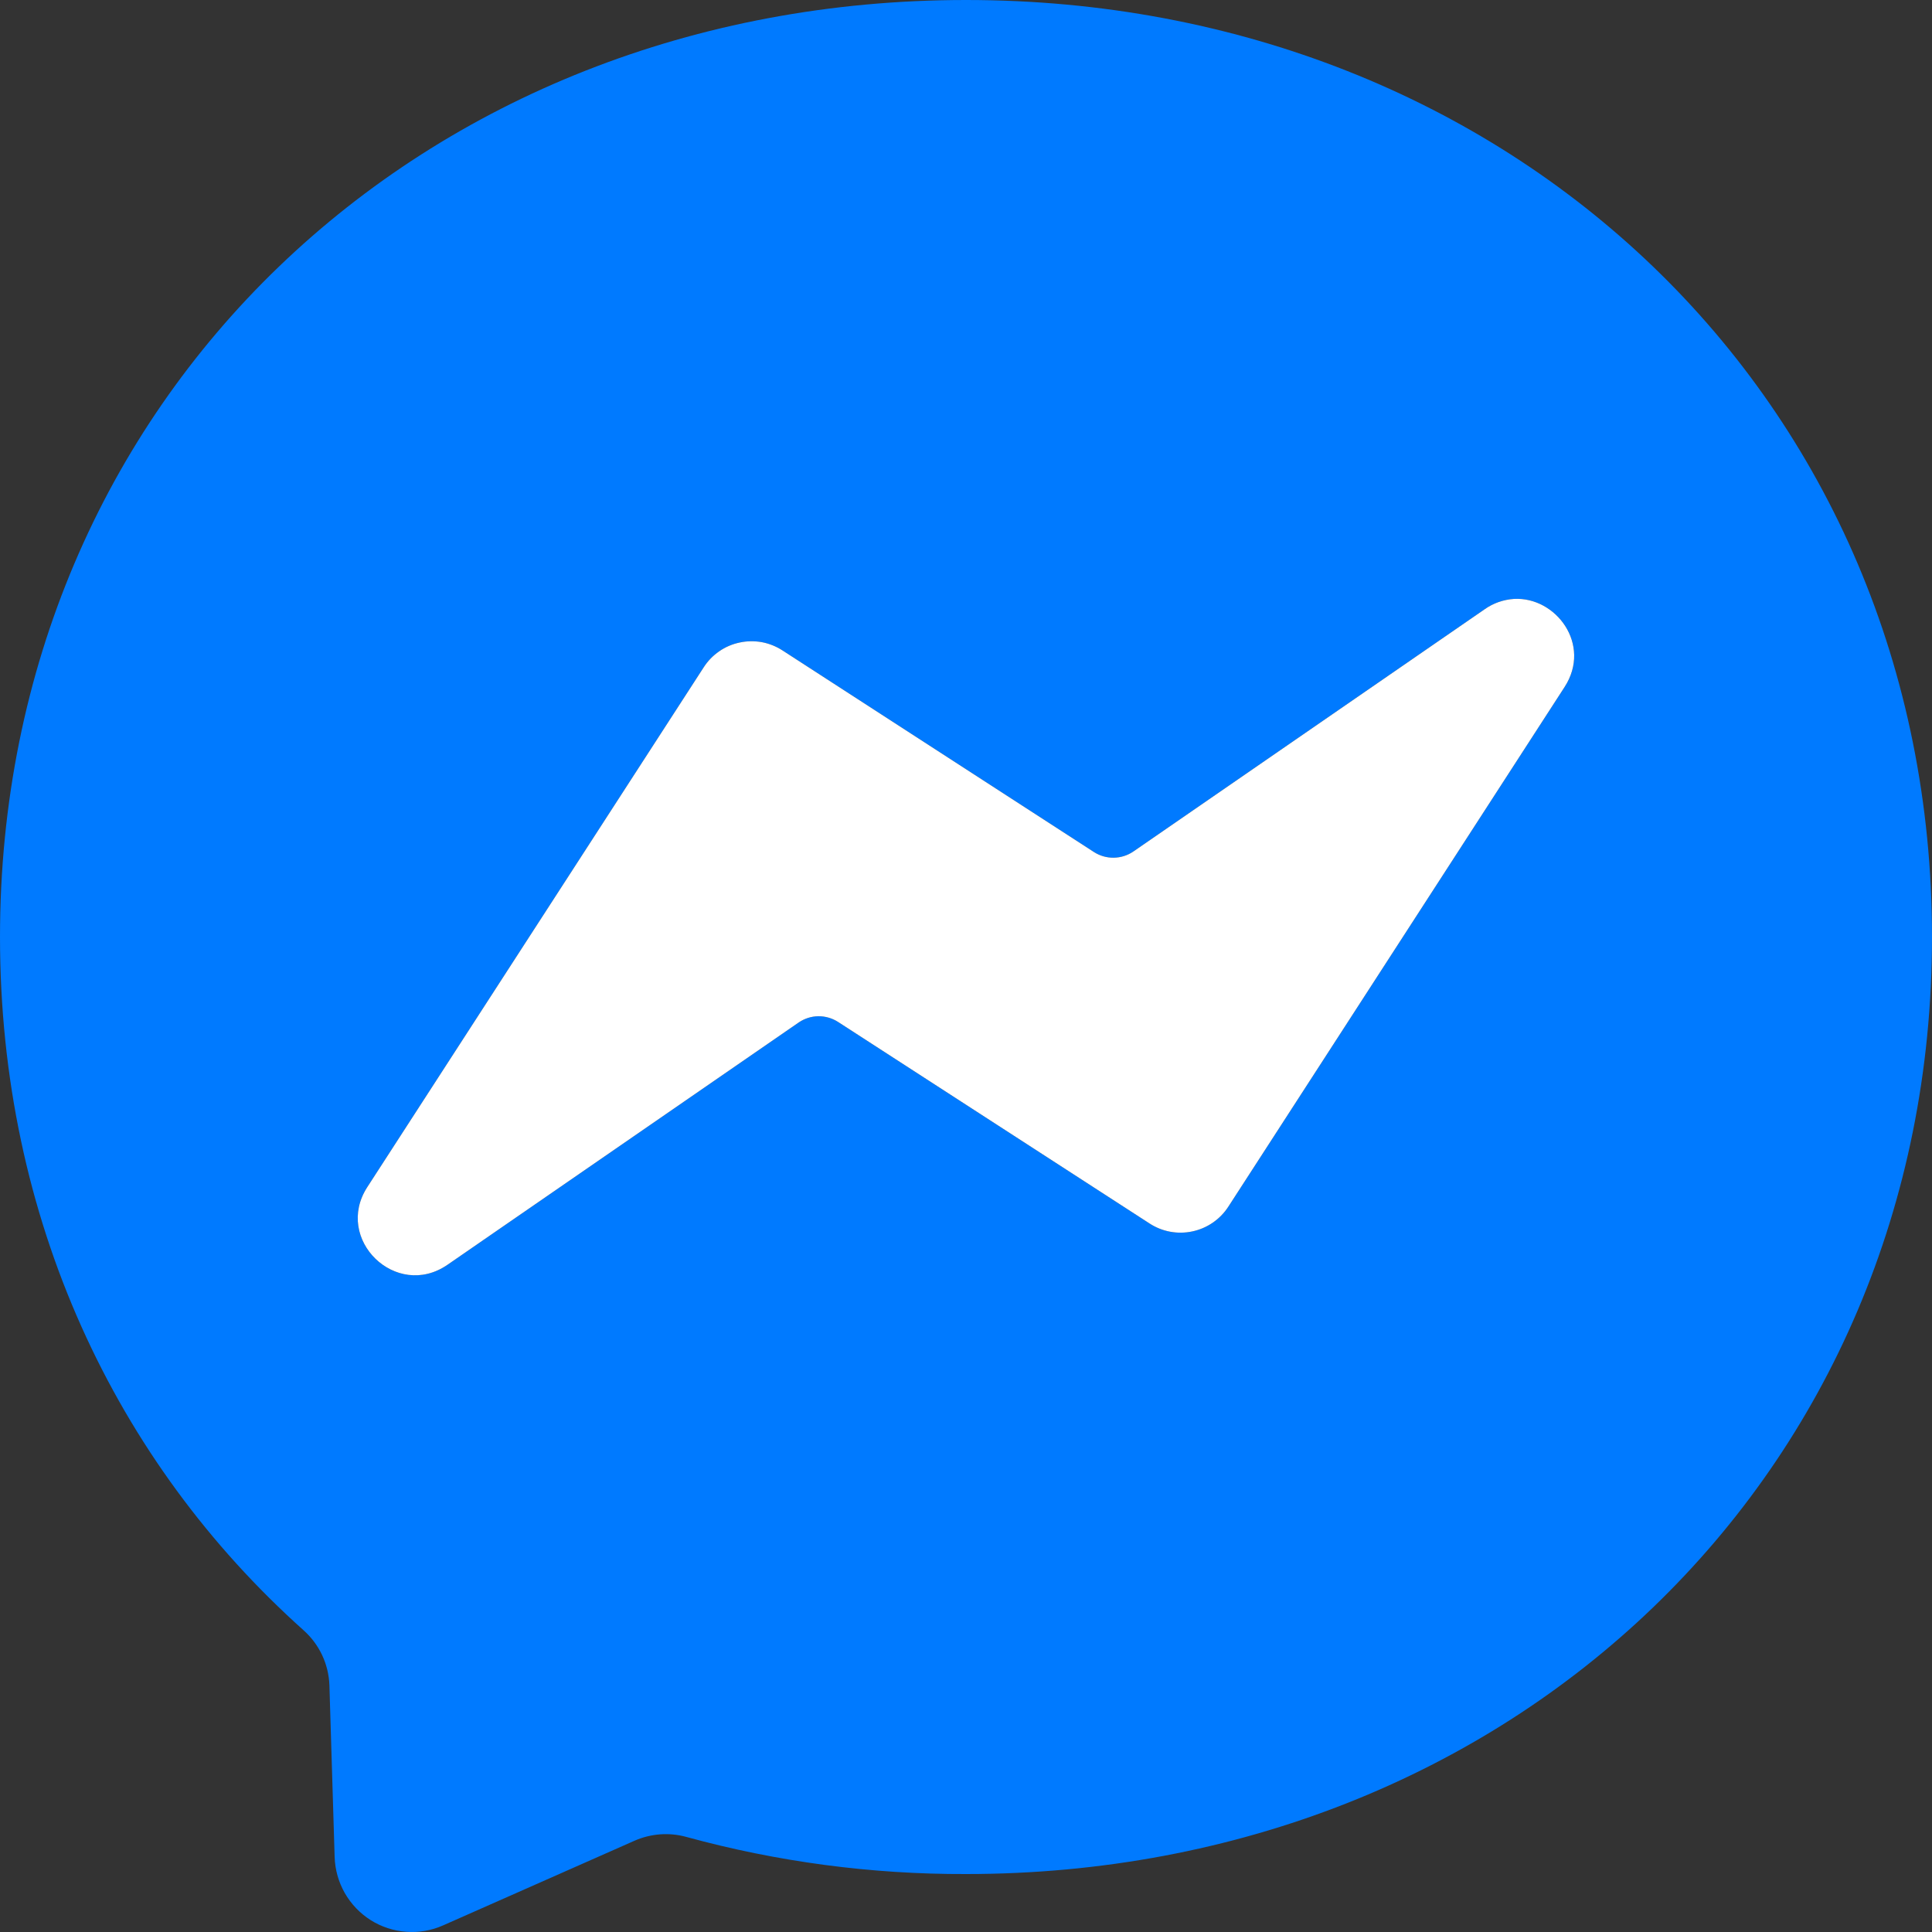
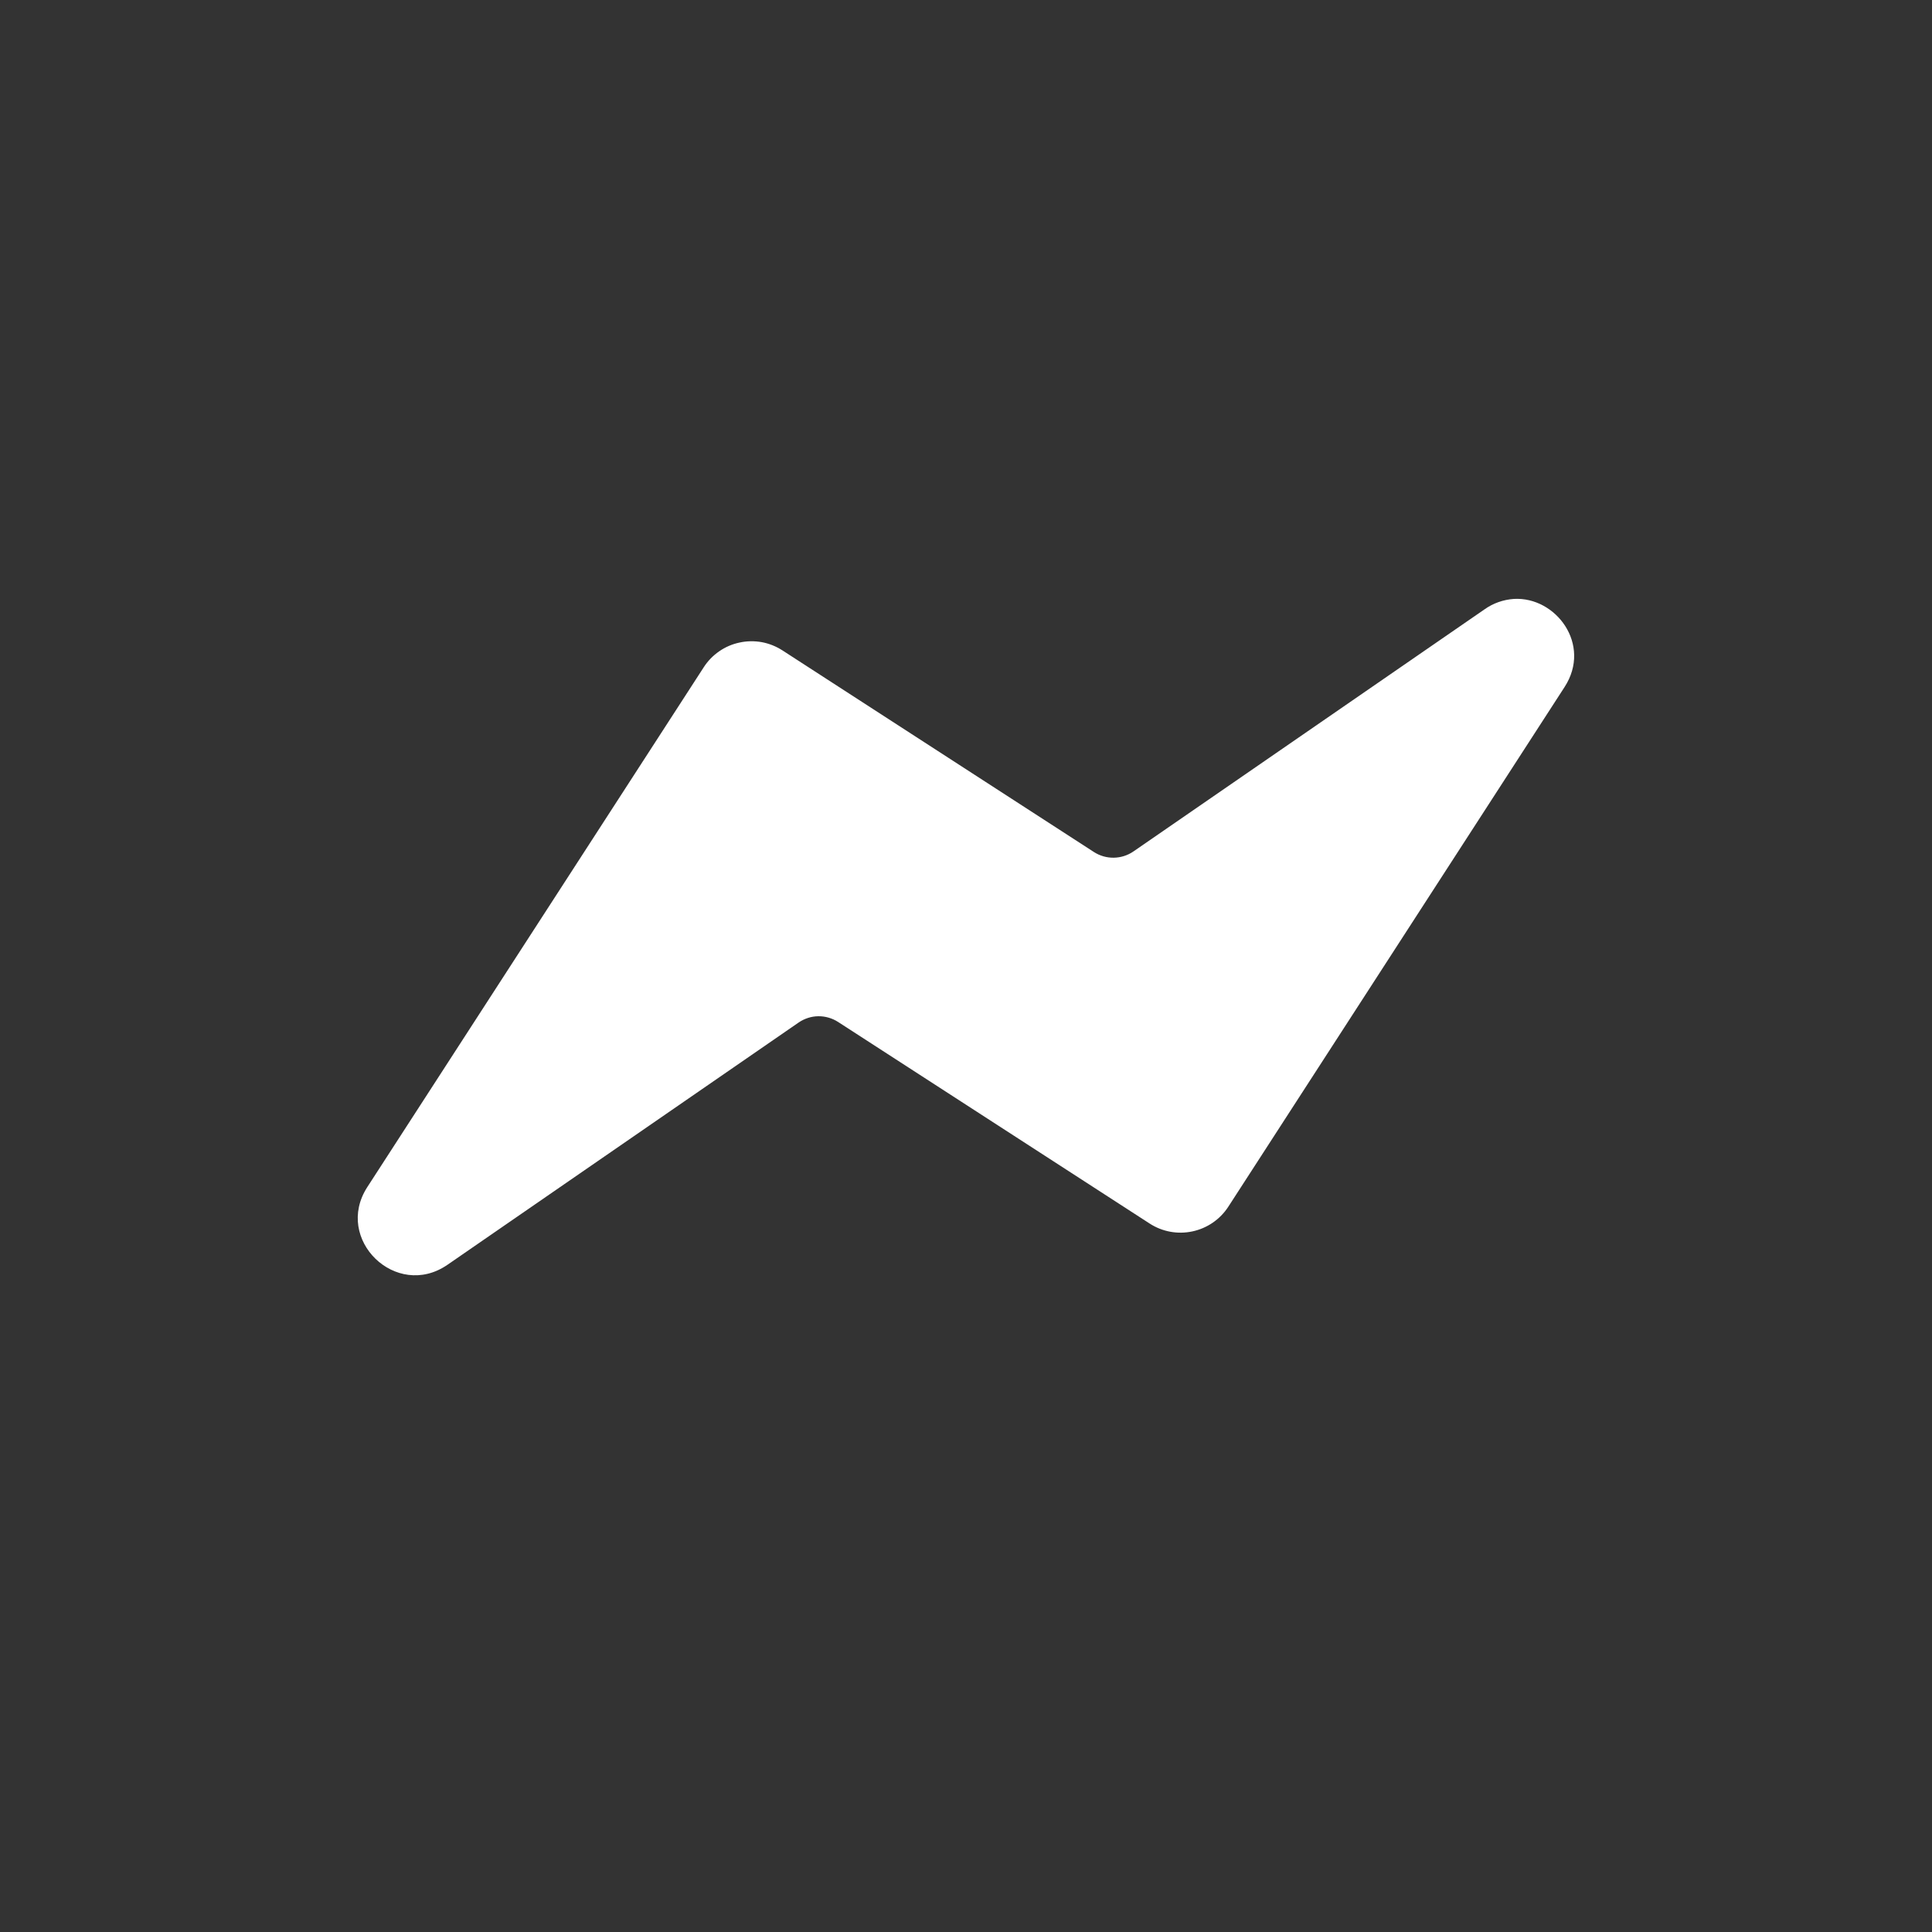
<svg xmlns="http://www.w3.org/2000/svg" width="24" height="24" viewBox="0 0 24 24" fill="none">
  <rect x="0" y="0" width="24" height="24" fill="#333333" stroke="none" />
-   <path d="M12 0C5.24 0 0 4.952 0 11.64C0 15.139 1.434 18.161 3.769 20.25C3.866 20.336 3.945 20.441 4.001 20.559C4.056 20.676 4.087 20.803 4.092 20.933L4.157 23.068C4.162 23.225 4.205 23.379 4.283 23.516C4.361 23.652 4.471 23.768 4.604 23.852C4.737 23.936 4.889 23.986 5.046 23.997C5.203 24.009 5.36 23.982 5.504 23.918L7.885 22.865C8.087 22.777 8.313 22.76 8.526 22.819C9.658 23.129 10.826 23.284 12 23.28C18.76 23.28 24 18.328 24 11.64C24 4.952 18.76 0 12 0ZM18.806 7.44C19.328 7.41 19.777 8.007 19.436 8.534L15.258 14.991C15.156 15.148 14.996 15.258 14.812 15.297C14.629 15.336 14.438 15.301 14.281 15.199L10.411 12.695C10.338 12.648 10.252 12.623 10.165 12.624C10.078 12.625 9.993 12.653 9.921 12.702L5.558 15.712C4.921 16.15 4.143 15.395 4.563 14.746L8.742 8.289C8.792 8.211 8.857 8.144 8.934 8.091C9.01 8.038 9.096 8.001 9.187 7.982C9.278 7.962 9.371 7.961 9.463 7.977C9.554 7.994 9.641 8.029 9.719 8.079L13.589 10.584C13.739 10.681 13.933 10.678 14.08 10.577L18.442 7.569C18.549 7.493 18.675 7.449 18.806 7.44Z" fill="#007AFF" />
  <path d="M18.806 7.44C19.328 7.41 19.777 8.007 19.436 8.534L15.258 14.991C15.156 15.148 14.996 15.258 14.812 15.297C14.629 15.336 14.438 15.301 14.281 15.199L10.411 12.695C10.338 12.648 10.252 12.623 10.165 12.624C10.078 12.625 9.993 12.653 9.921 12.702L5.558 15.712C4.921 16.15 4.143 15.395 4.563 14.746L8.742 8.289C8.792 8.211 8.857 8.144 8.934 8.091C9.01 8.038 9.096 8.001 9.187 7.982C9.278 7.962 9.371 7.961 9.463 7.977C9.554 7.994 9.641 8.029 9.719 8.079L13.589 10.584C13.739 10.681 13.933 10.678 14.08 10.577L18.442 7.569C18.549 7.493 18.675 7.449 18.806 7.44Z" fill="white" />
</svg>